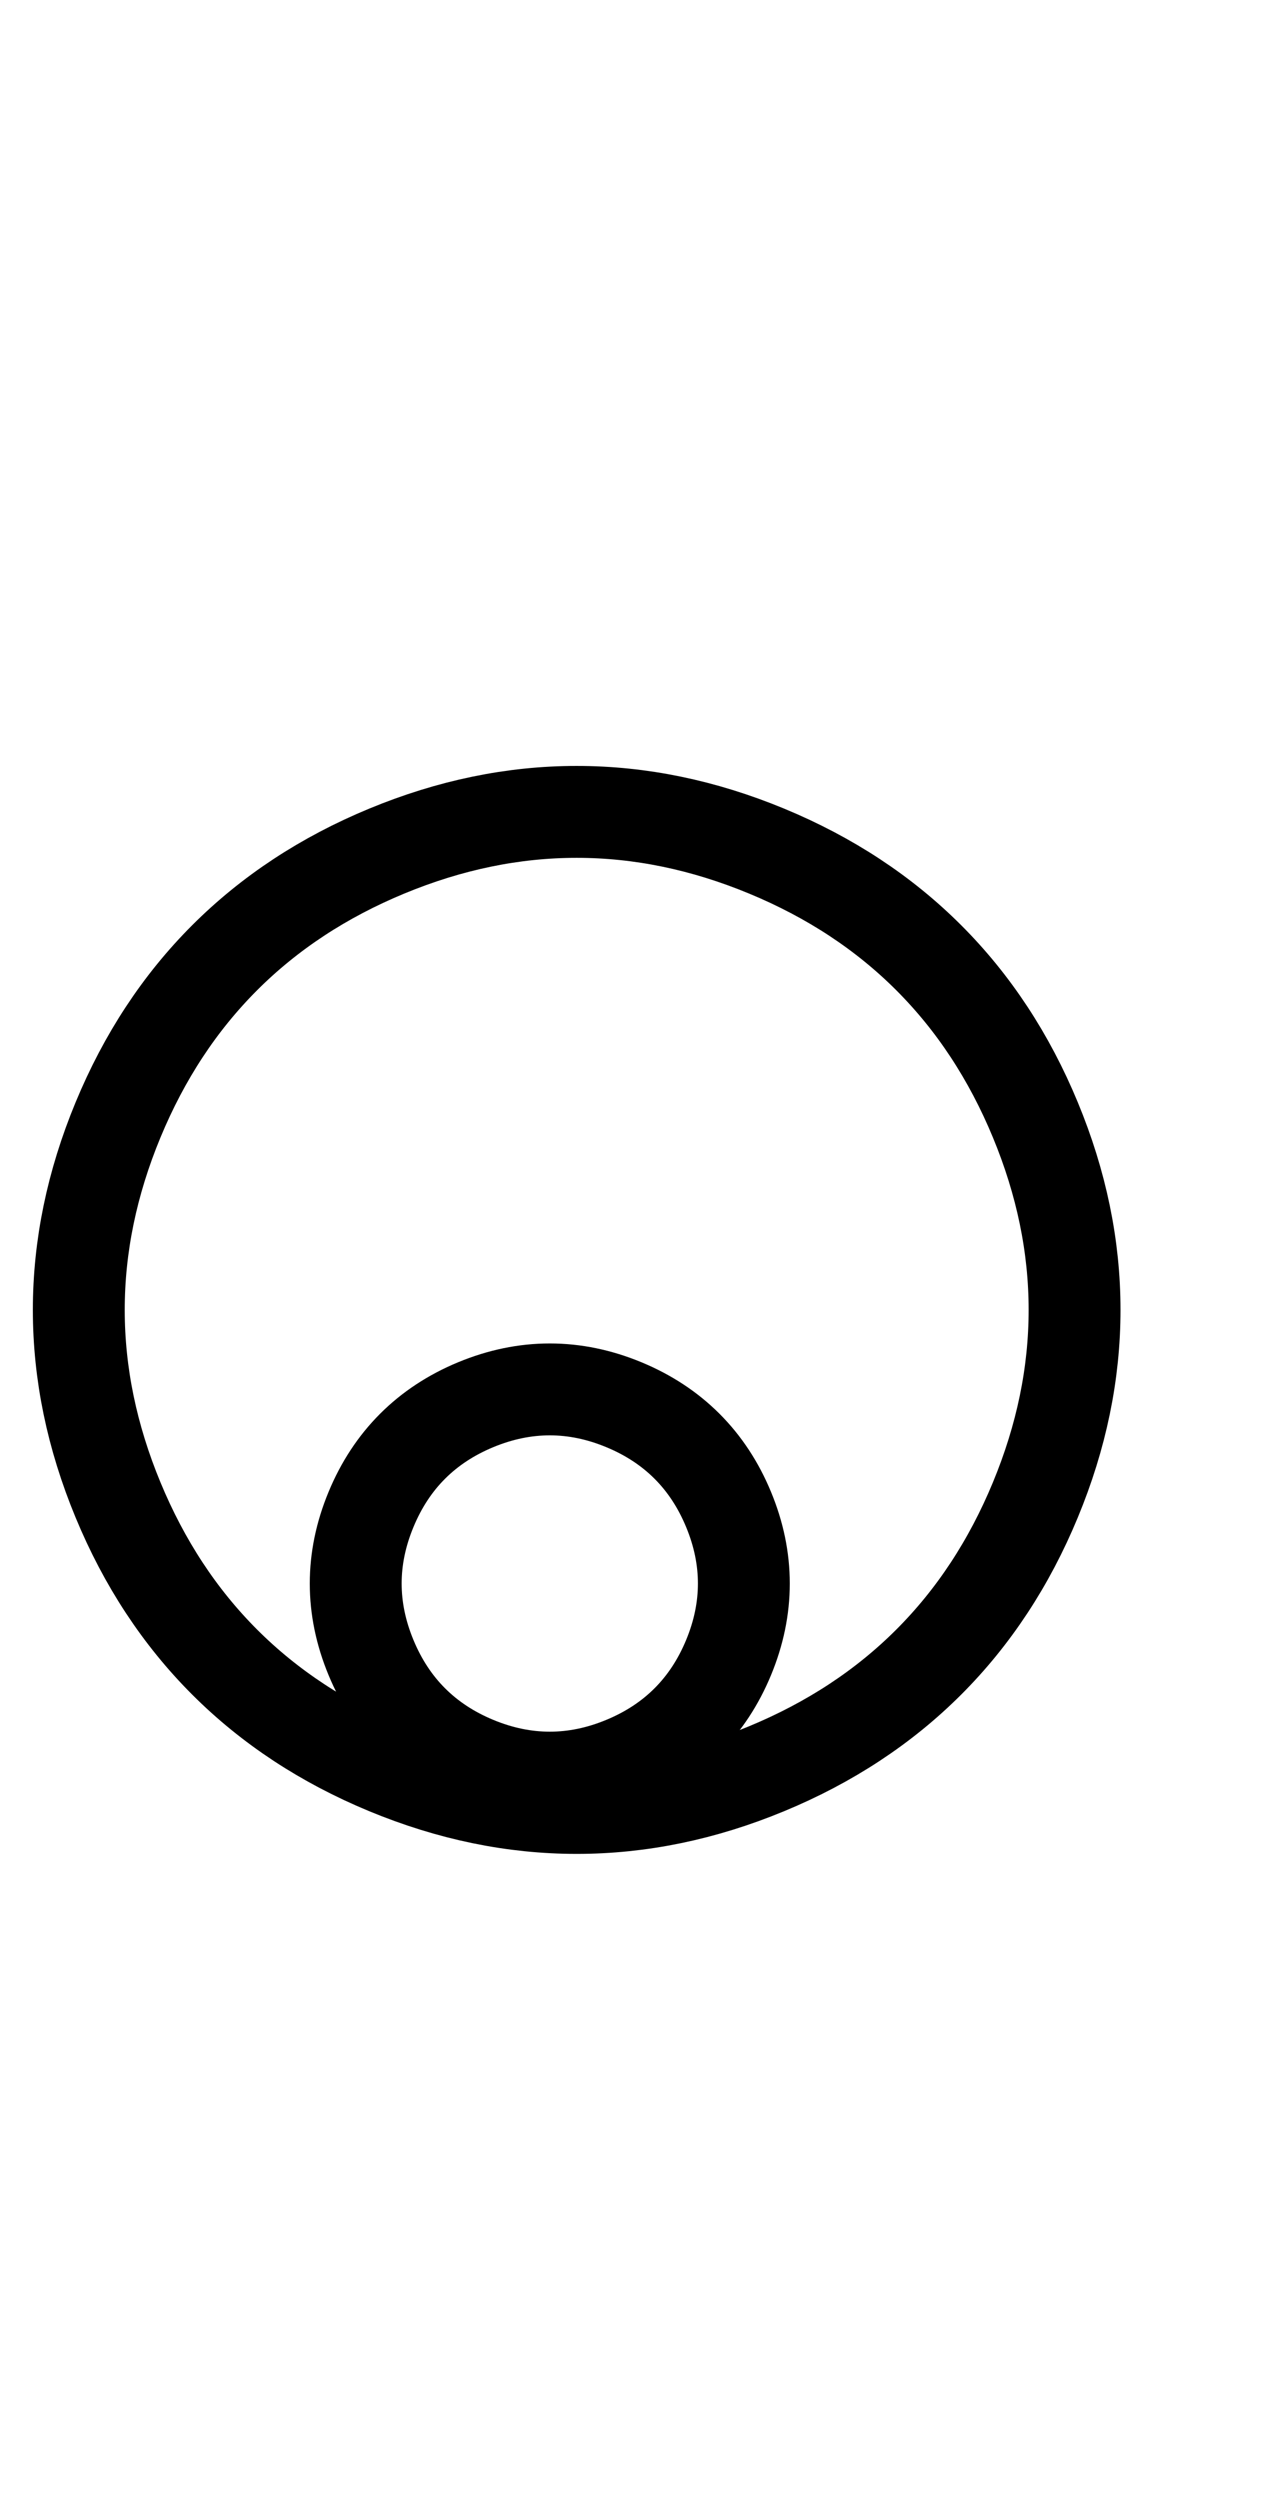
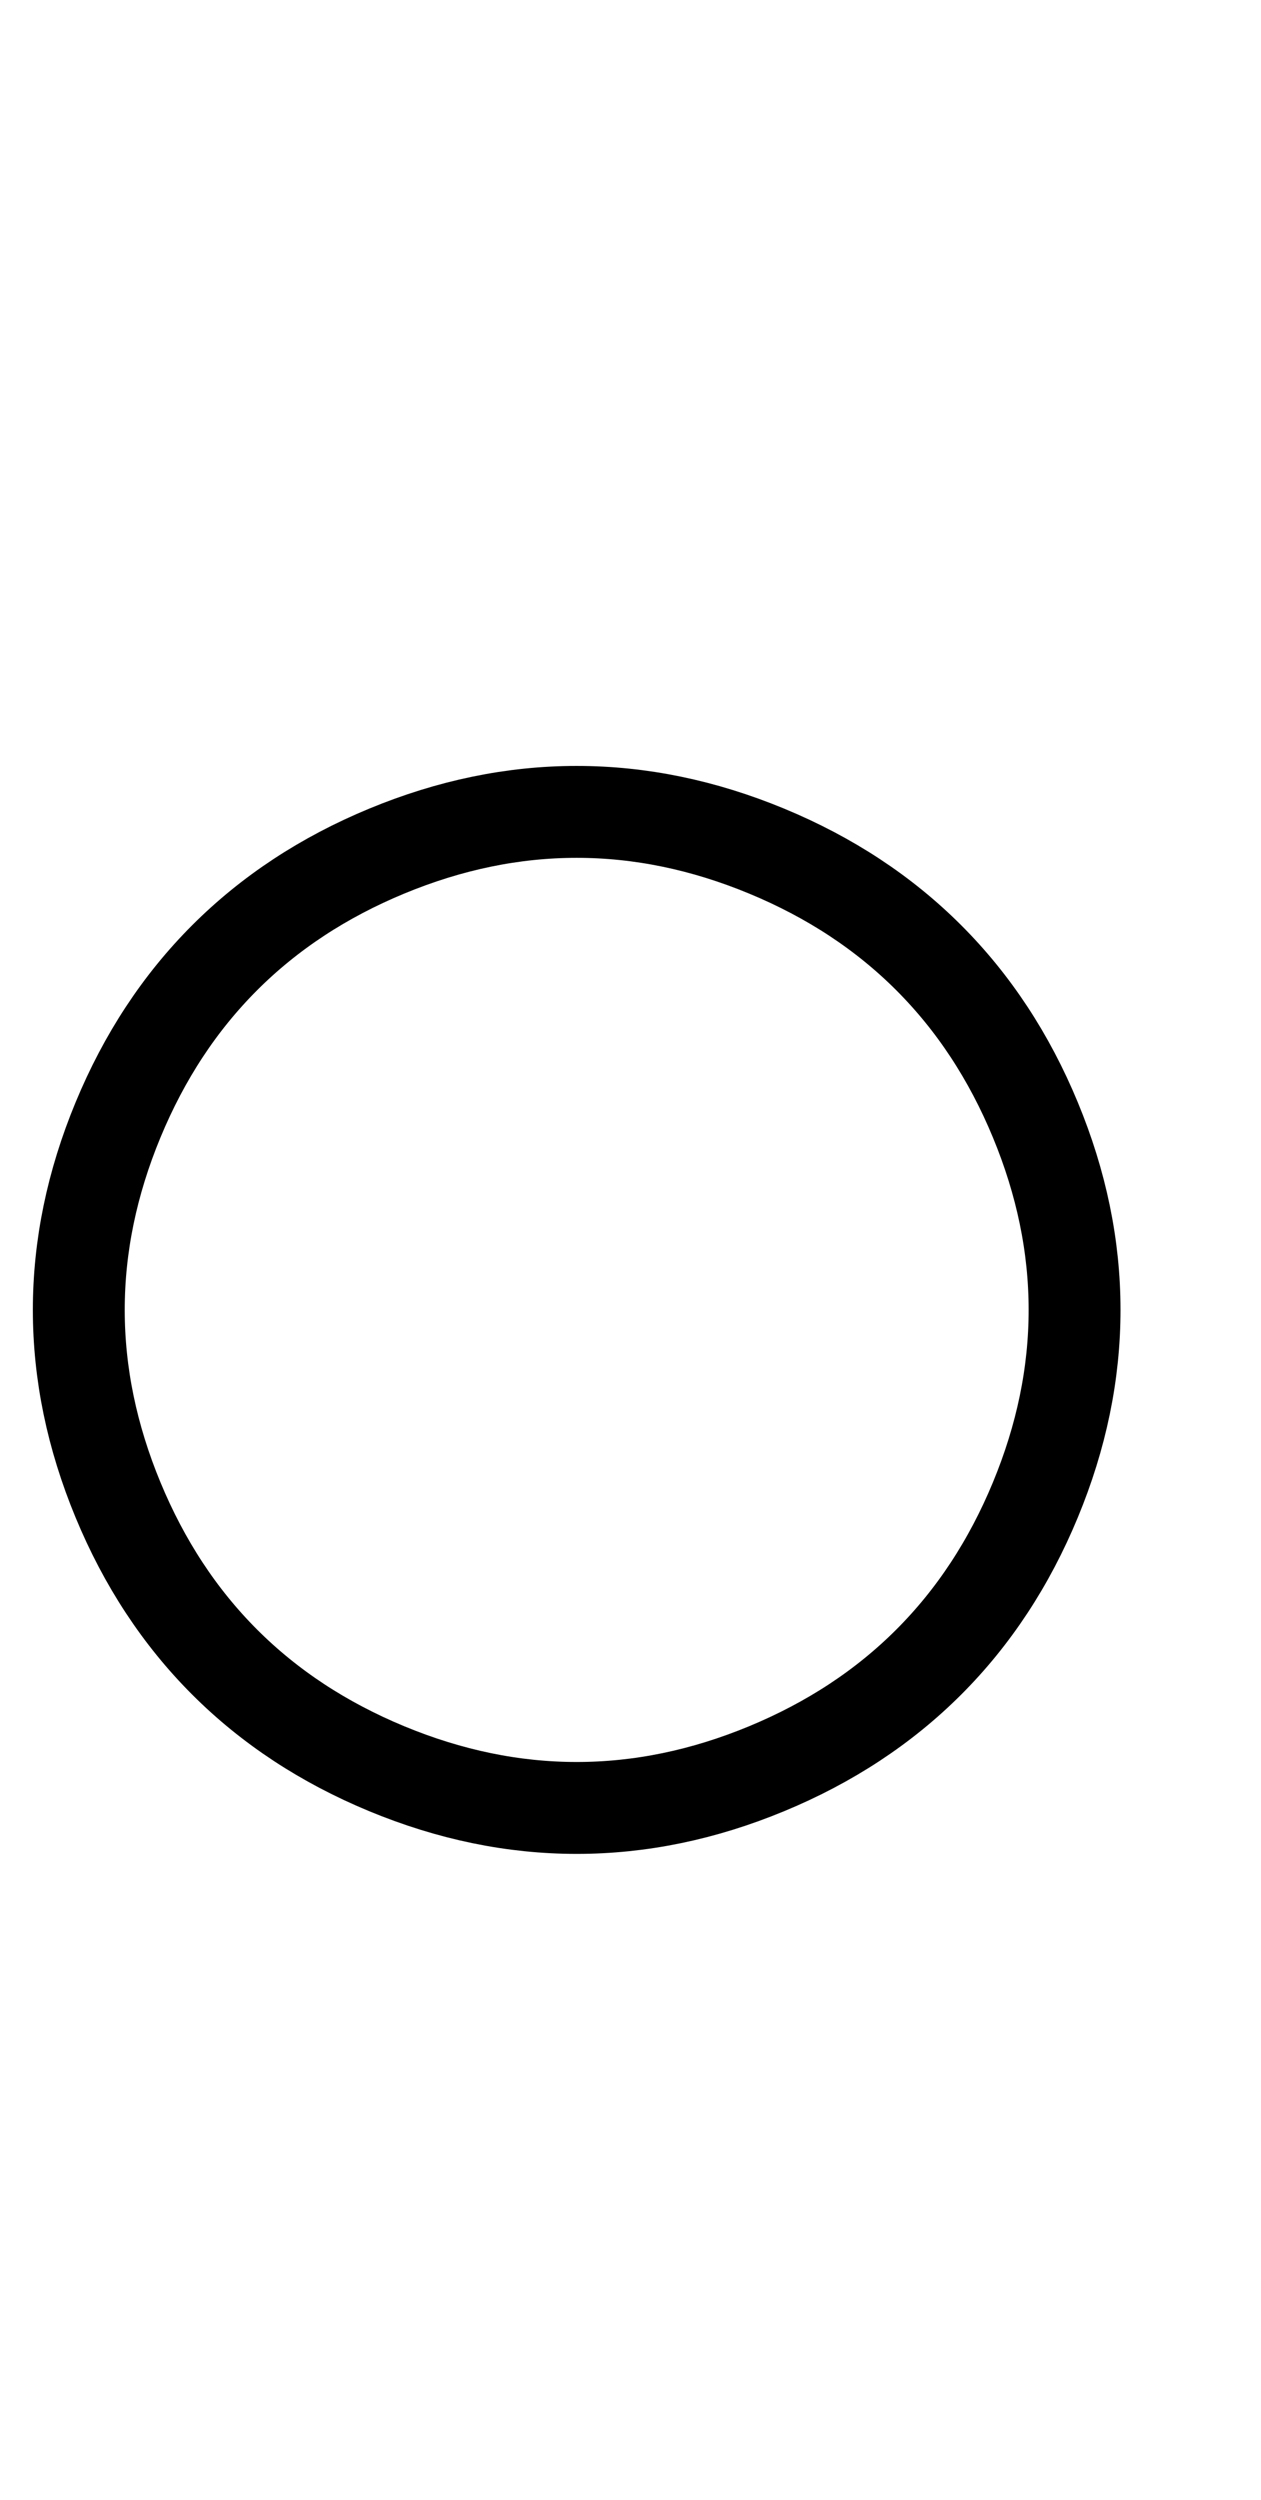
<svg xmlns="http://www.w3.org/2000/svg" version="1.0" id="glyph_G" x="0px" y="0px" width="56px" height="111px">
  <g id="G">
    <path style="fill:none;stroke:#000000;stroke-width:4.08px;stroke-linecap:round;" d="M41.245 73.791 Q38.254 76.782 34.047 78.525 Q29.841 80.267 25.61 80.267 Q21.38 80.267 17.173 78.525 Q12.967 76.782 9.976 73.791 Q6.984 70.799 5.242 66.593 Q3.499 62.387 3.499 58.156 Q3.499 53.925 5.242 49.719 Q6.984 45.513 9.976 42.521 Q12.967 39.529 17.173 37.787 Q21.38 36.045 25.61 36.045 Q29.841 36.045 34.047 37.787 Q38.254 39.529 41.245 42.521 Q44.237 45.513 45.979 49.719 Q47.721 53.925 47.721 58.156 Q47.721 62.387 45.979 66.593 Q44.237 70.799 41.245 73.791 z" id="path_G_0" />
-     <path style="fill:none;stroke:#000000;stroke-width:4.08px;stroke-linecap:round;" d="M30.51 76.397 Q29.344 77.563 27.704 78.242 Q26.065 78.921 24.416 78.921 Q22.767 78.921 21.127 78.242 Q19.488 77.563 18.322 76.397 Q17.156 75.231 16.477 73.592 Q15.797 71.952 15.797 70.303 Q15.797 68.654 16.477 67.015 Q17.156 65.375 18.322 64.209 Q19.488 63.043 21.127 62.364 Q22.767 61.685 24.416 61.685 Q26.065 61.685 27.704 62.364 Q29.344 63.043 30.51 64.209 Q31.676 65.375 32.355 67.015 Q33.034 68.654 33.034 70.303 Q33.034 71.952 32.355 73.592 Q31.676 75.231 30.51 76.397 z" id="path_G_1" />
  </g>
</svg>